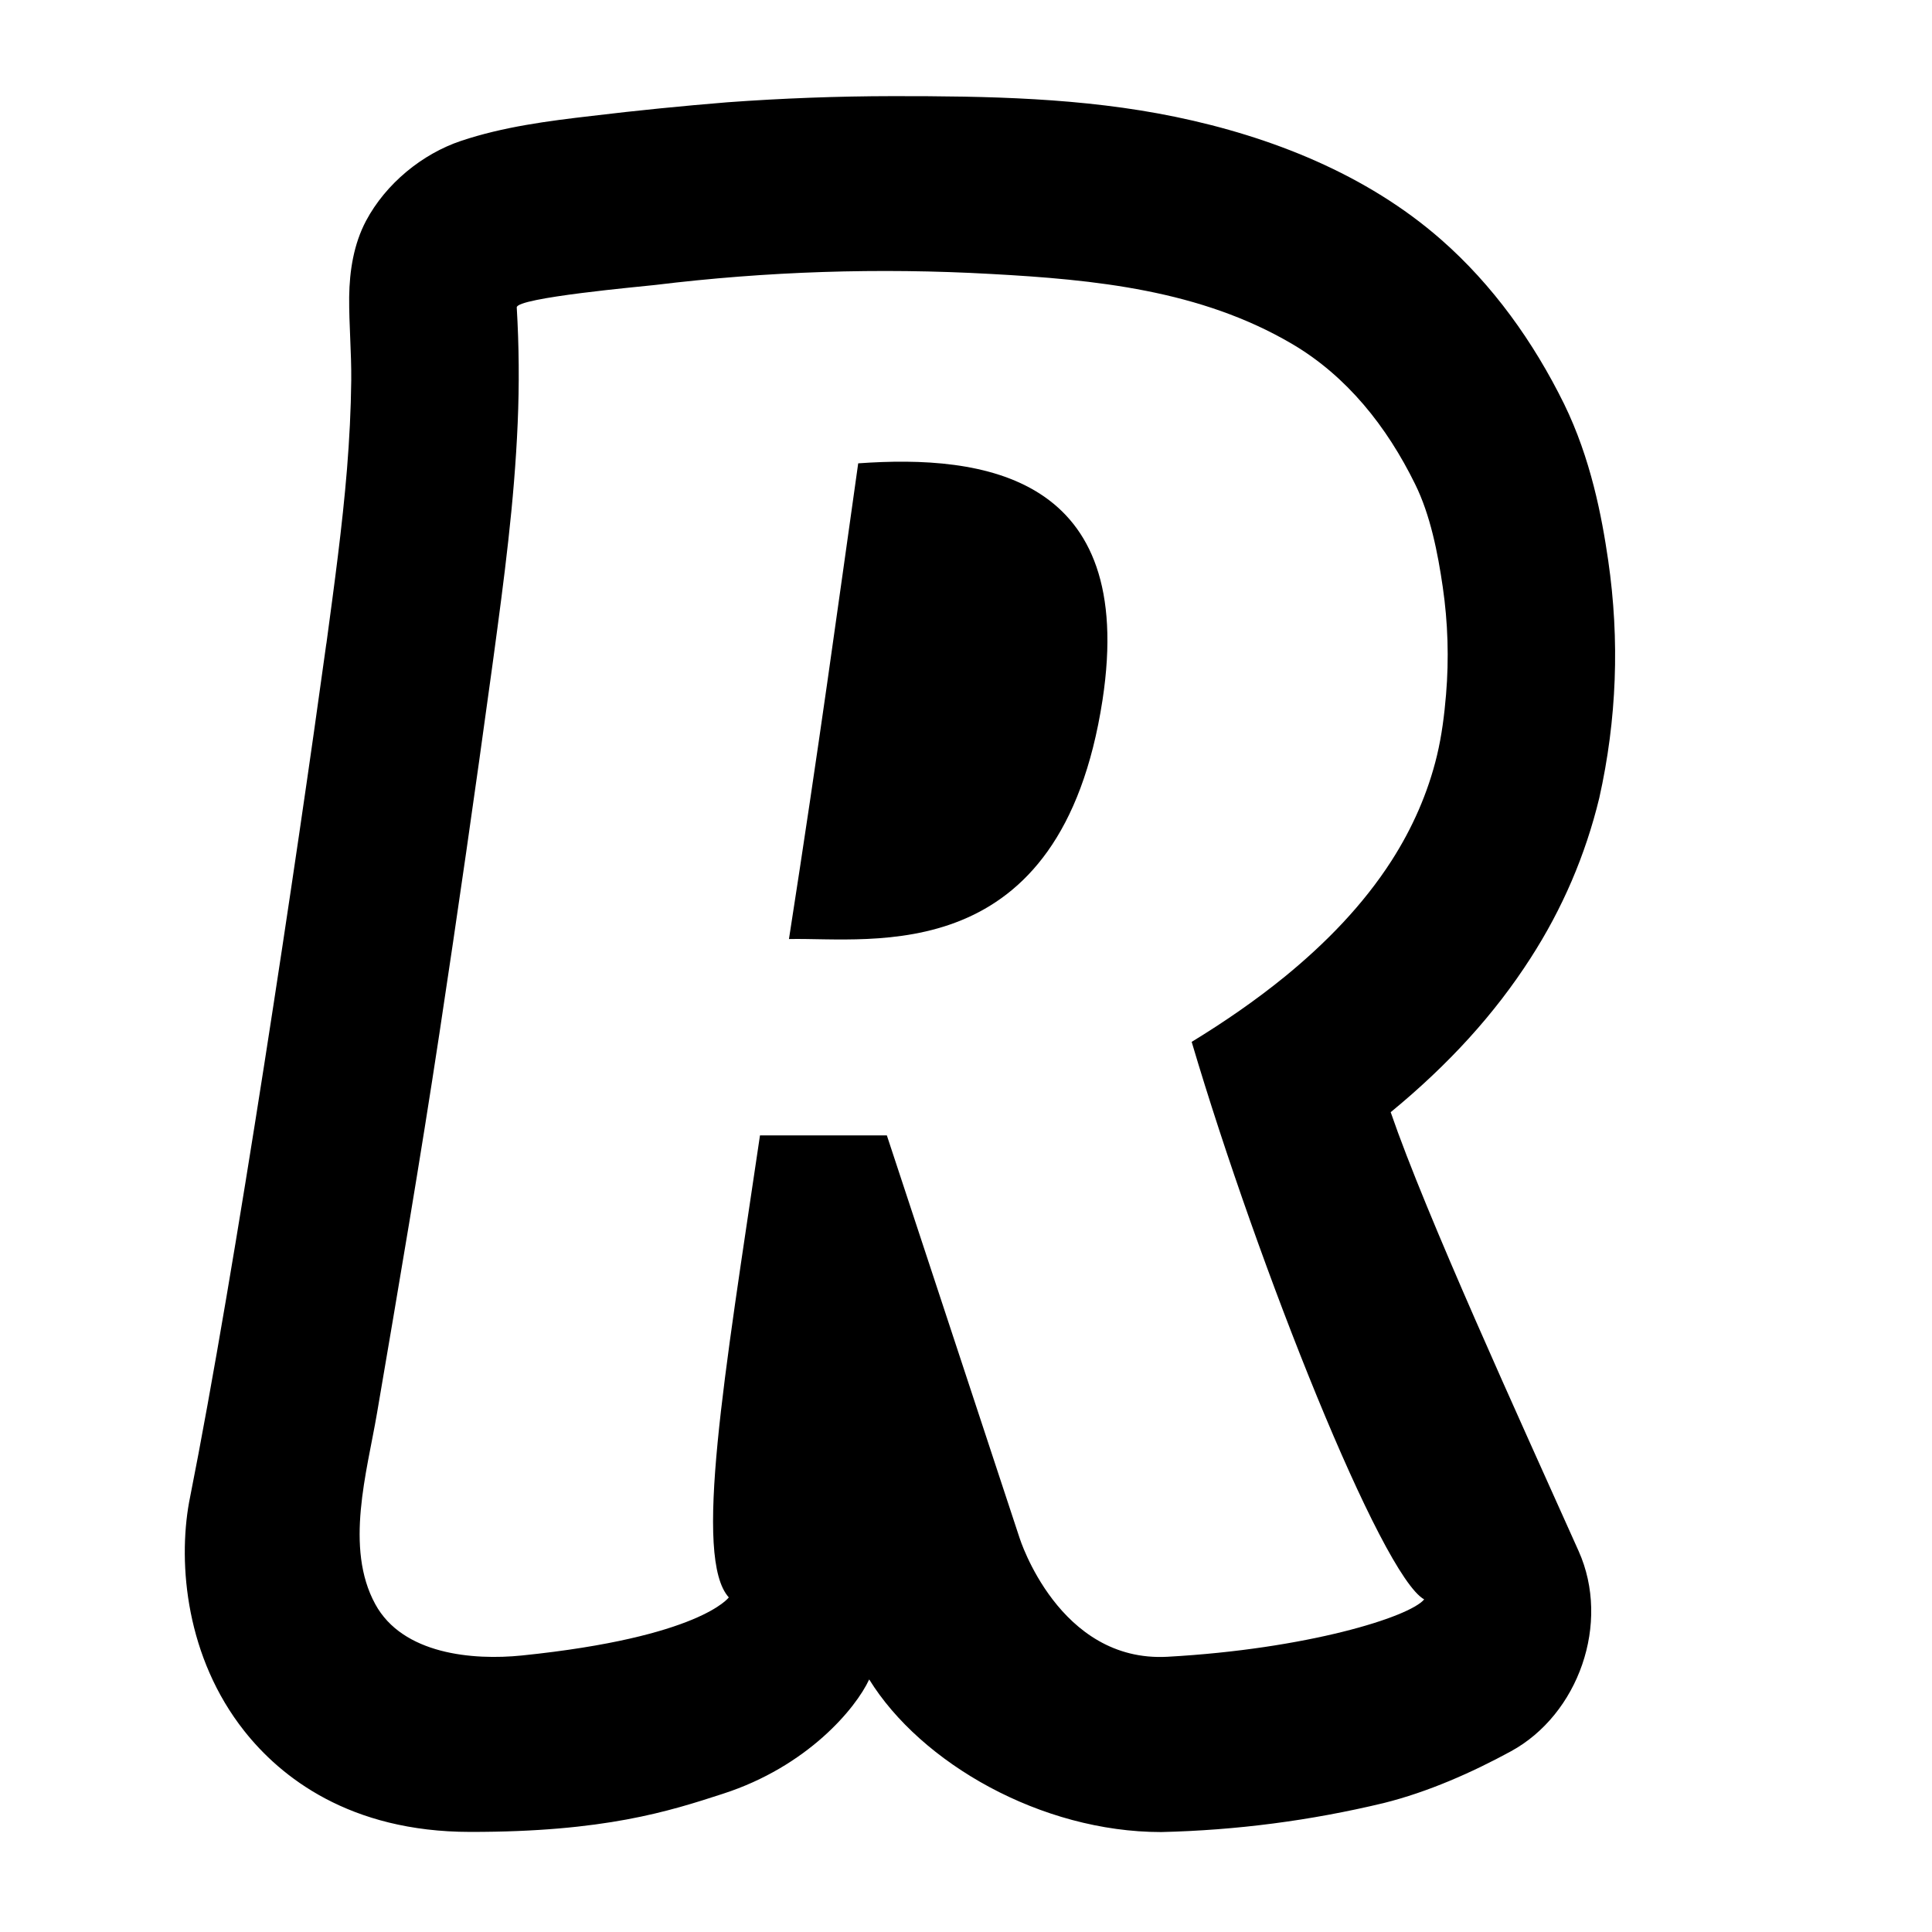
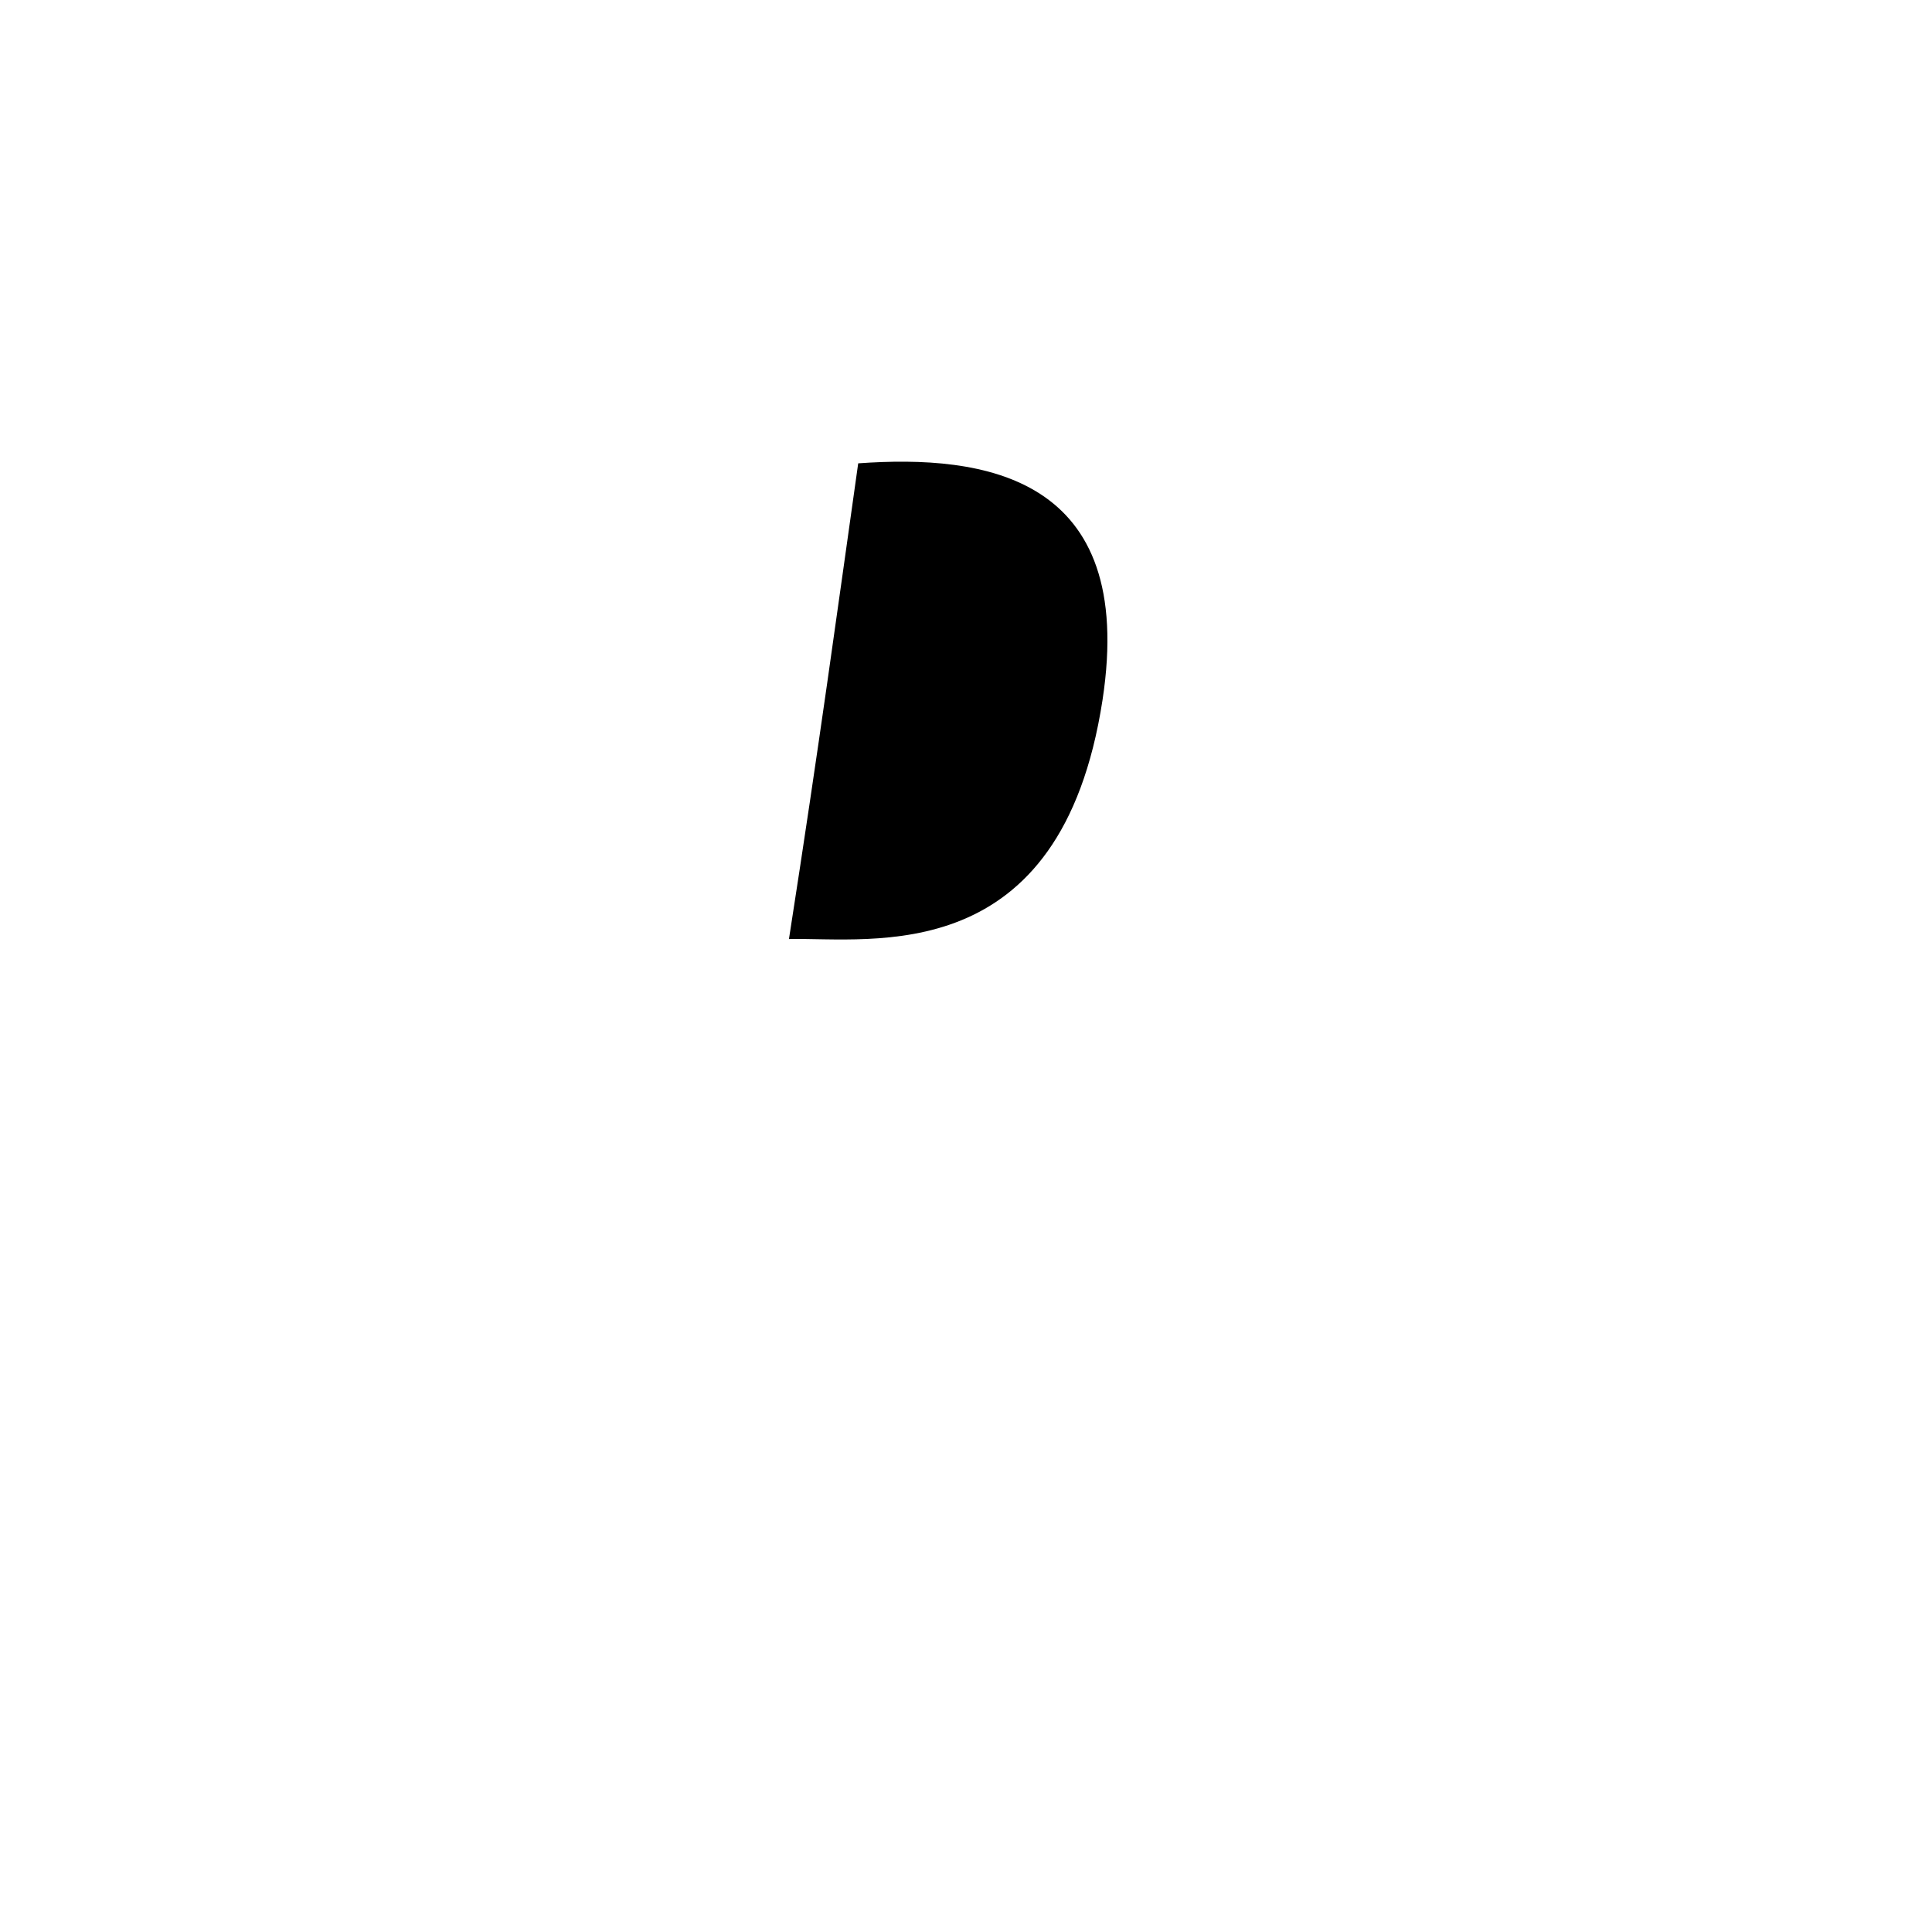
<svg xmlns="http://www.w3.org/2000/svg" width="150" zoomAndPan="magnify" viewBox="0 0 112.5 112.5" height="150" preserveAspectRatio="xMidYMid meet" version="1.0">
  <path fill="#000000" d="M 49.973 26.98 C 48.73 35.766 47.734 43.16 45.941 54.68 C 50.785 54.574 61.777 56.508 64.199 40.766 C 66.203 27.668 57.273 26.457 49.973 26.98 Z M 49.973 26.98 " fill-opacity="1" fill-rule="evenodd" />
-   <path fill="#000000" d="M 91.922 90.316 C 93.809 94.52 91.91 99.84 87.977 101.98 C 85.719 103.211 83.145 104.352 80.57 104.992 C 76.309 106.016 71.992 106.578 67.613 106.68 C 60.629 106.68 53.629 102.672 50.613 97.793 C 49.832 99.477 47.02 102.863 42.09 104.453 C 38.973 105.465 35.215 106.68 27.375 106.672 C 20.348 106.668 16.34 103.473 14.223 100.793 C 10.848 96.527 10.352 91.113 11.012 87.465 L 11.047 87.289 C 13.699 73.953 17.324 49.699 18.992 37.547 L 19.012 37.43 C 19.465 34.059 19.93 30.688 20.207 27.297 C 20.344 25.586 20.434 23.867 20.453 22.152 C 20.469 20.531 20.32 18.914 20.332 17.293 C 20.352 15.762 20.598 14.215 21.312 12.863 C 22.473 10.68 24.598 8.957 26.848 8.203 C 29.316 7.379 31.895 7.047 34.457 6.75 C 37.078 6.434 39.707 6.172 42.34 5.957 C 45.547 5.723 48.762 5.602 51.98 5.598 C 57.488 5.594 63.027 5.684 68.453 6.805 C 73.98 7.949 79.566 10.133 83.926 13.961 C 86.918 16.586 89.289 19.895 91.074 23.516 C 92.633 26.707 93.27 30.062 93.645 32.633 C 94.32 37.277 94.148 41.891 93.125 46.469 C 92.316 49.805 90.98 52.914 89.121 55.797 C 87.043 59.031 84.379 61.969 80.98 64.762 C 83.051 70.785 88.441 82.543 91.922 90.316 Z M 30.09 17.902 C 30.223 20.137 30.242 22.387 30.145 24.629 C 30.047 26.918 29.852 29.199 29.598 31.477 C 29.348 33.742 29.043 36 28.738 38.262 L 28.637 39 C 27.672 46.062 26.656 53.117 25.59 60.156 C 24.469 67.559 23.211 74.918 21.953 82.289 C 21.367 85.727 20.059 90.129 21.852 93.41 C 23.445 96.336 27.539 96.691 30.395 96.398 C 40.785 95.332 42.438 93.016 42.438 93.016 C 40.367 90.715 42.168 80.219 44.254 66.113 L 51.641 66.113 L 59.371 89.559 C 59.371 89.559 61.652 96.824 67.984 96.473 C 76.098 96.023 82.07 94.164 82.93 93.133 C 80.43 91.734 73.285 73.82 69.391 60.668 C 71.277 59.516 73.105 58.262 74.828 56.859 C 77.18 54.934 79.363 52.715 81.035 50.109 C 82.234 48.238 83.152 46.176 83.676 43.988 C 83.953 42.832 84.105 41.621 84.203 40.441 C 84.379 38.359 84.312 36.246 84.012 34.184 C 83.723 32.195 83.289 29.984 82.402 28.191 C 80.758 24.84 78.43 21.91 75.258 20.039 C 69.902 16.883 63.73 16.281 57.711 15.953 C 51.172 15.586 44.648 15.801 38.148 16.594 C 37.422 16.68 30.062 17.332 30.09 17.902 Z M 30.09 17.902 " fill-opacity="1" fill-rule="evenodd" />
</svg>